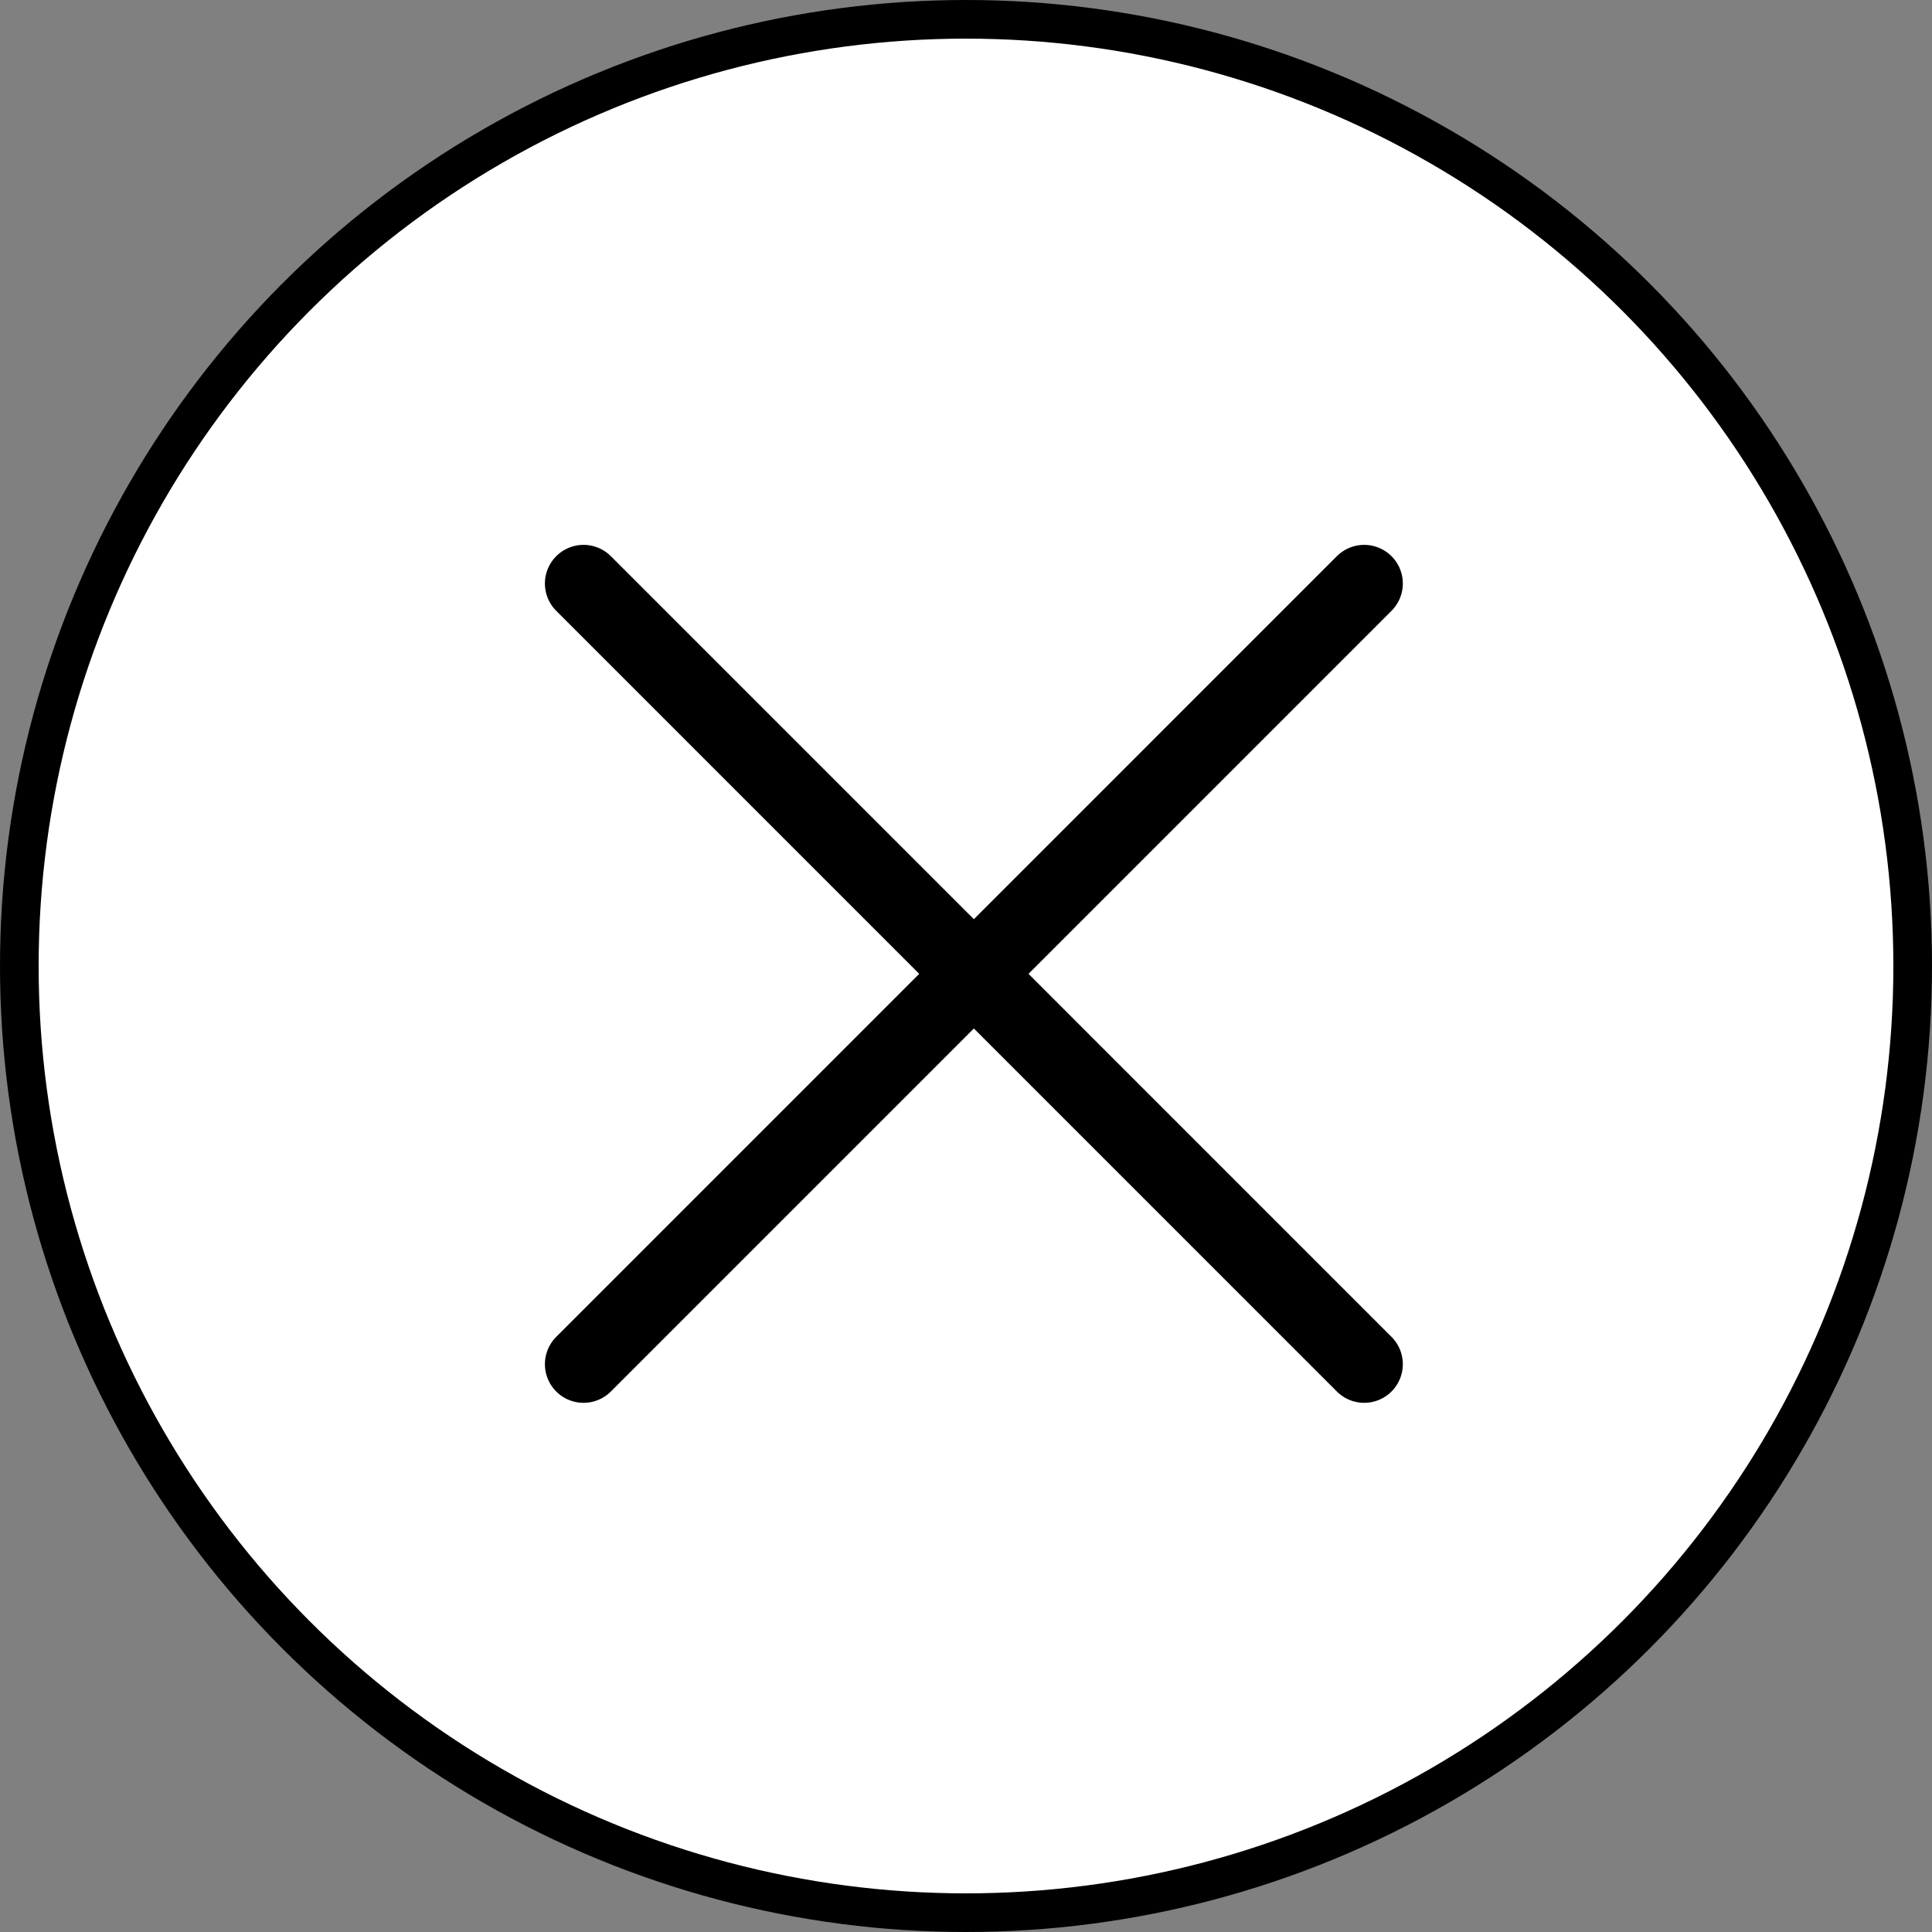
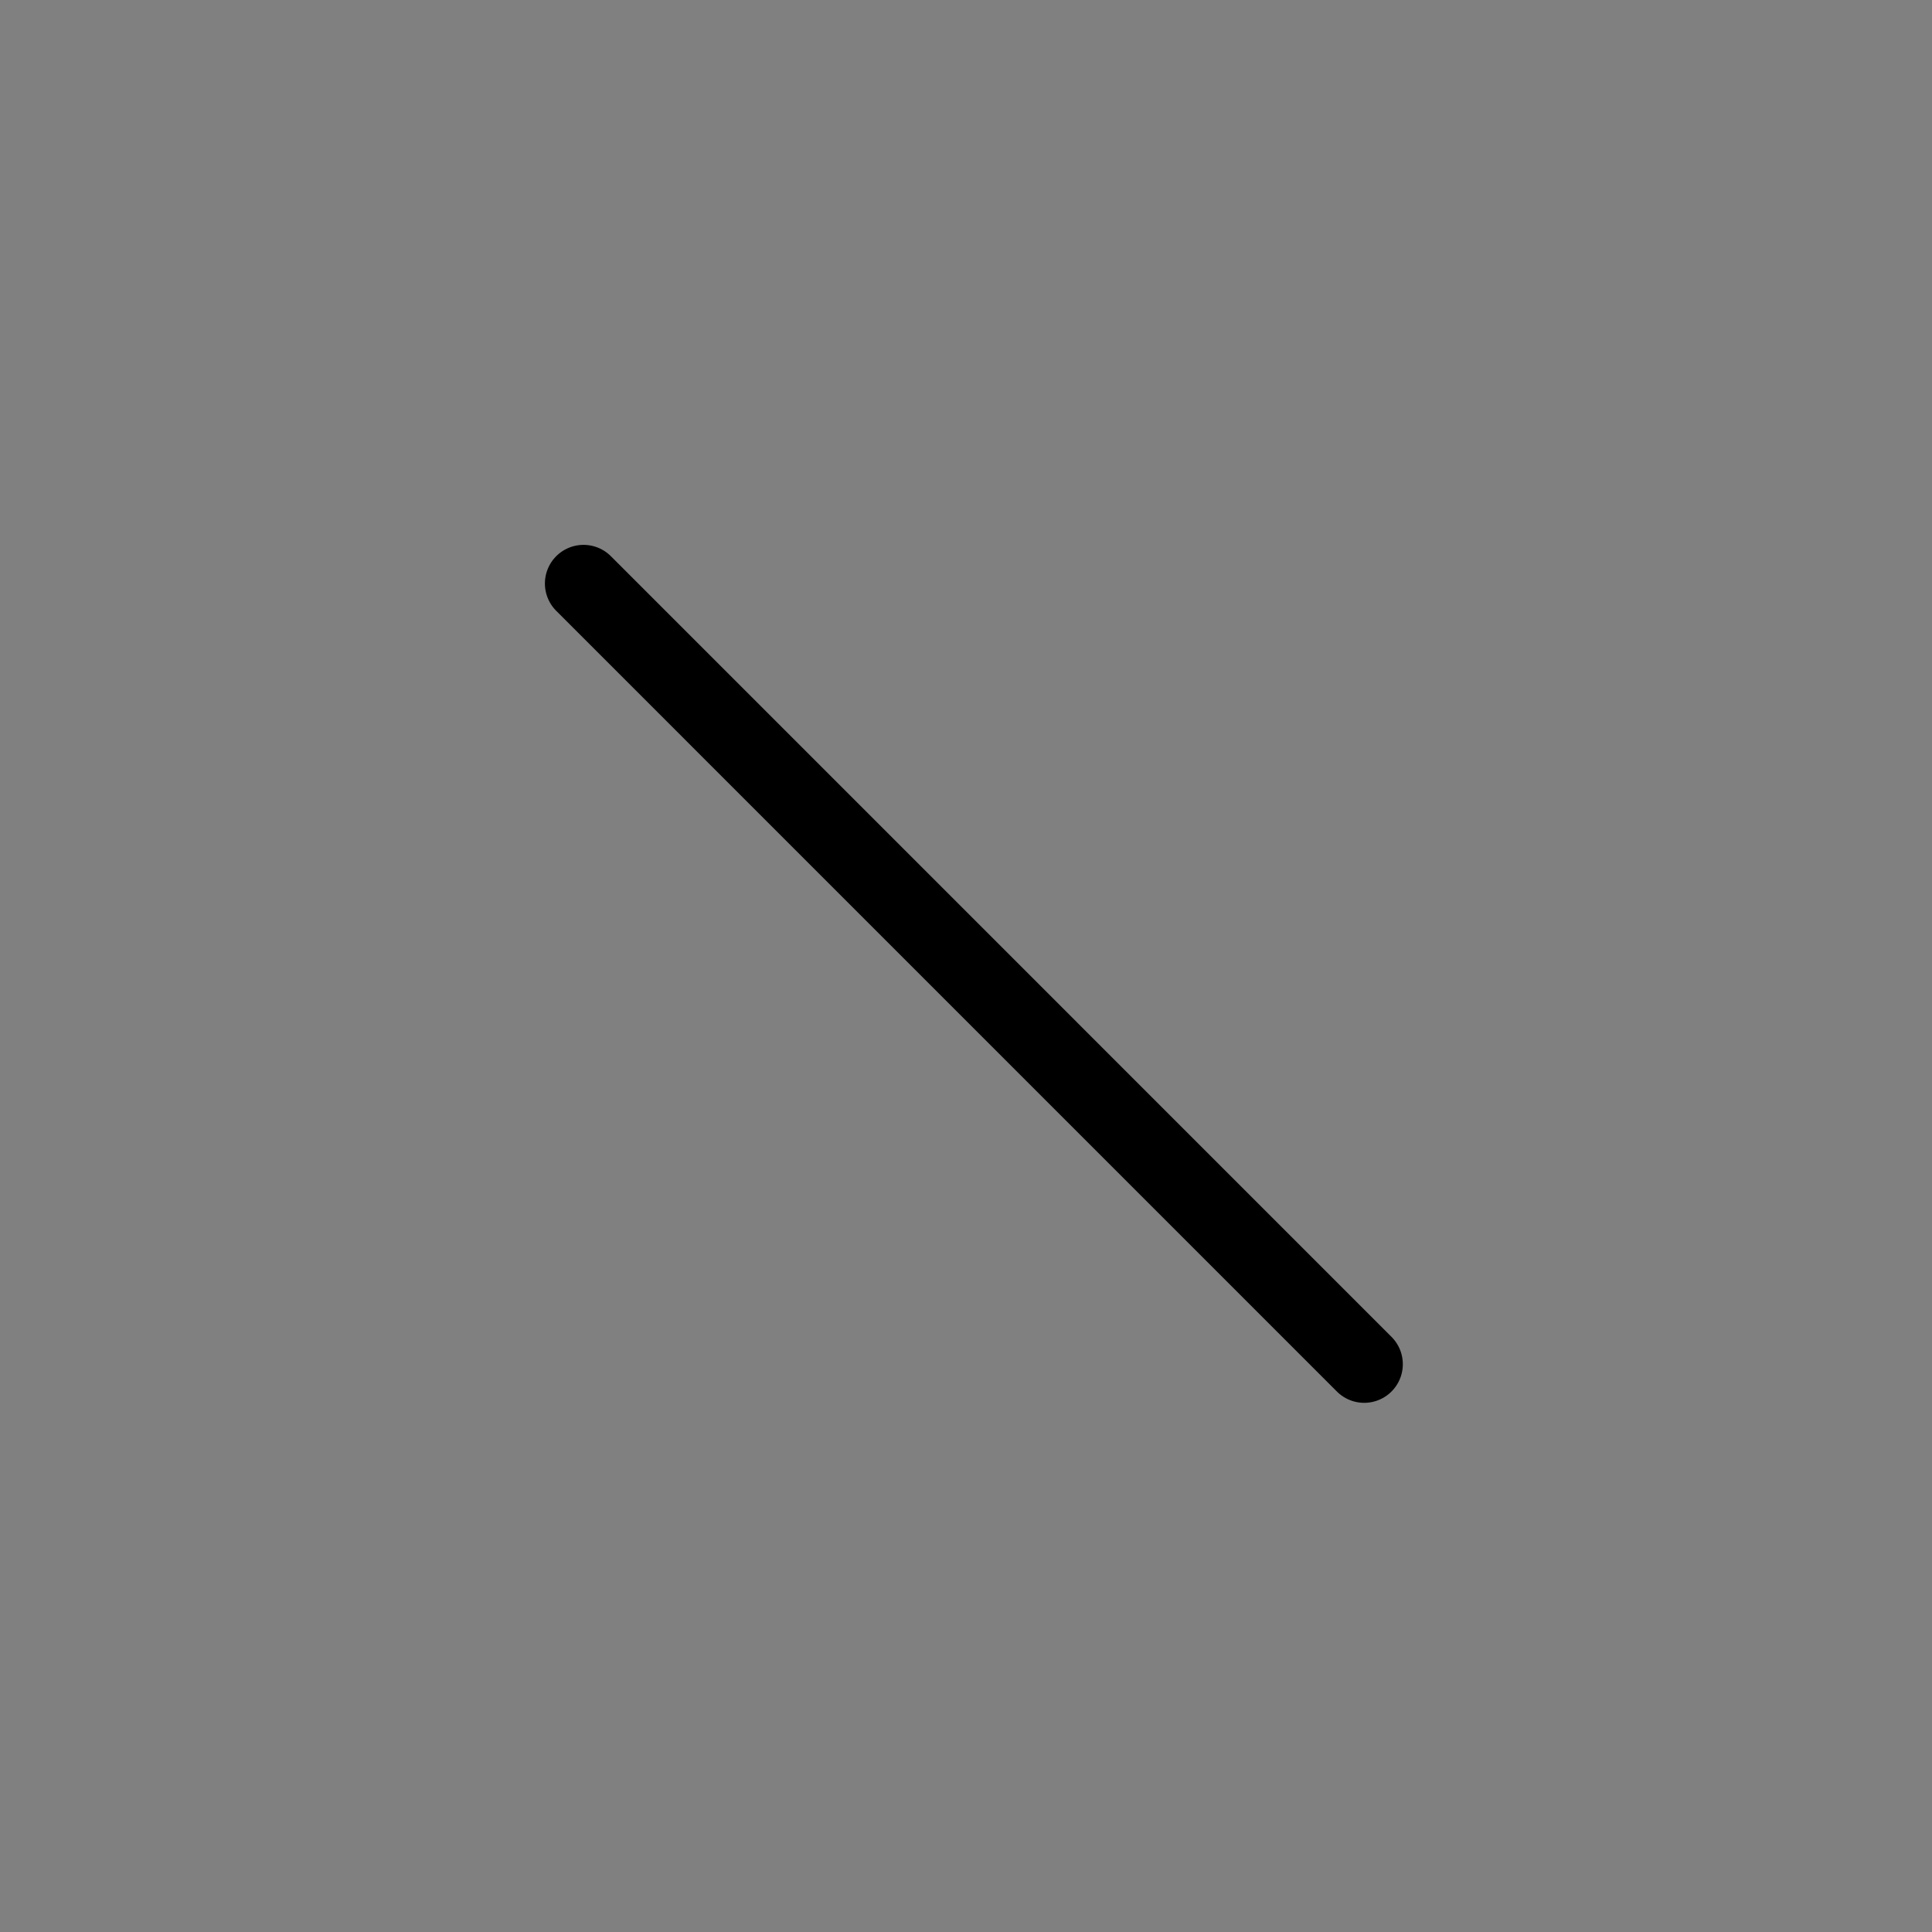
<svg xmlns="http://www.w3.org/2000/svg" width="50" height="50" viewBox="0 0 50 50" fill="none">
  <rect x="0" y="0" width="50" height="50" fill="#808080" stroke="none" />
-   <circle cx="25" cy="25" r="24.5" fill="white" stroke="black" />
-   <path d="M35.305 15.101L15.102 35.305" stroke="black" stroke-width="2" stroke-linecap="round" />
  <path d="M35.305 35.305L15.102 15.101" stroke="black" stroke-width="2" stroke-linecap="round" />
</svg>